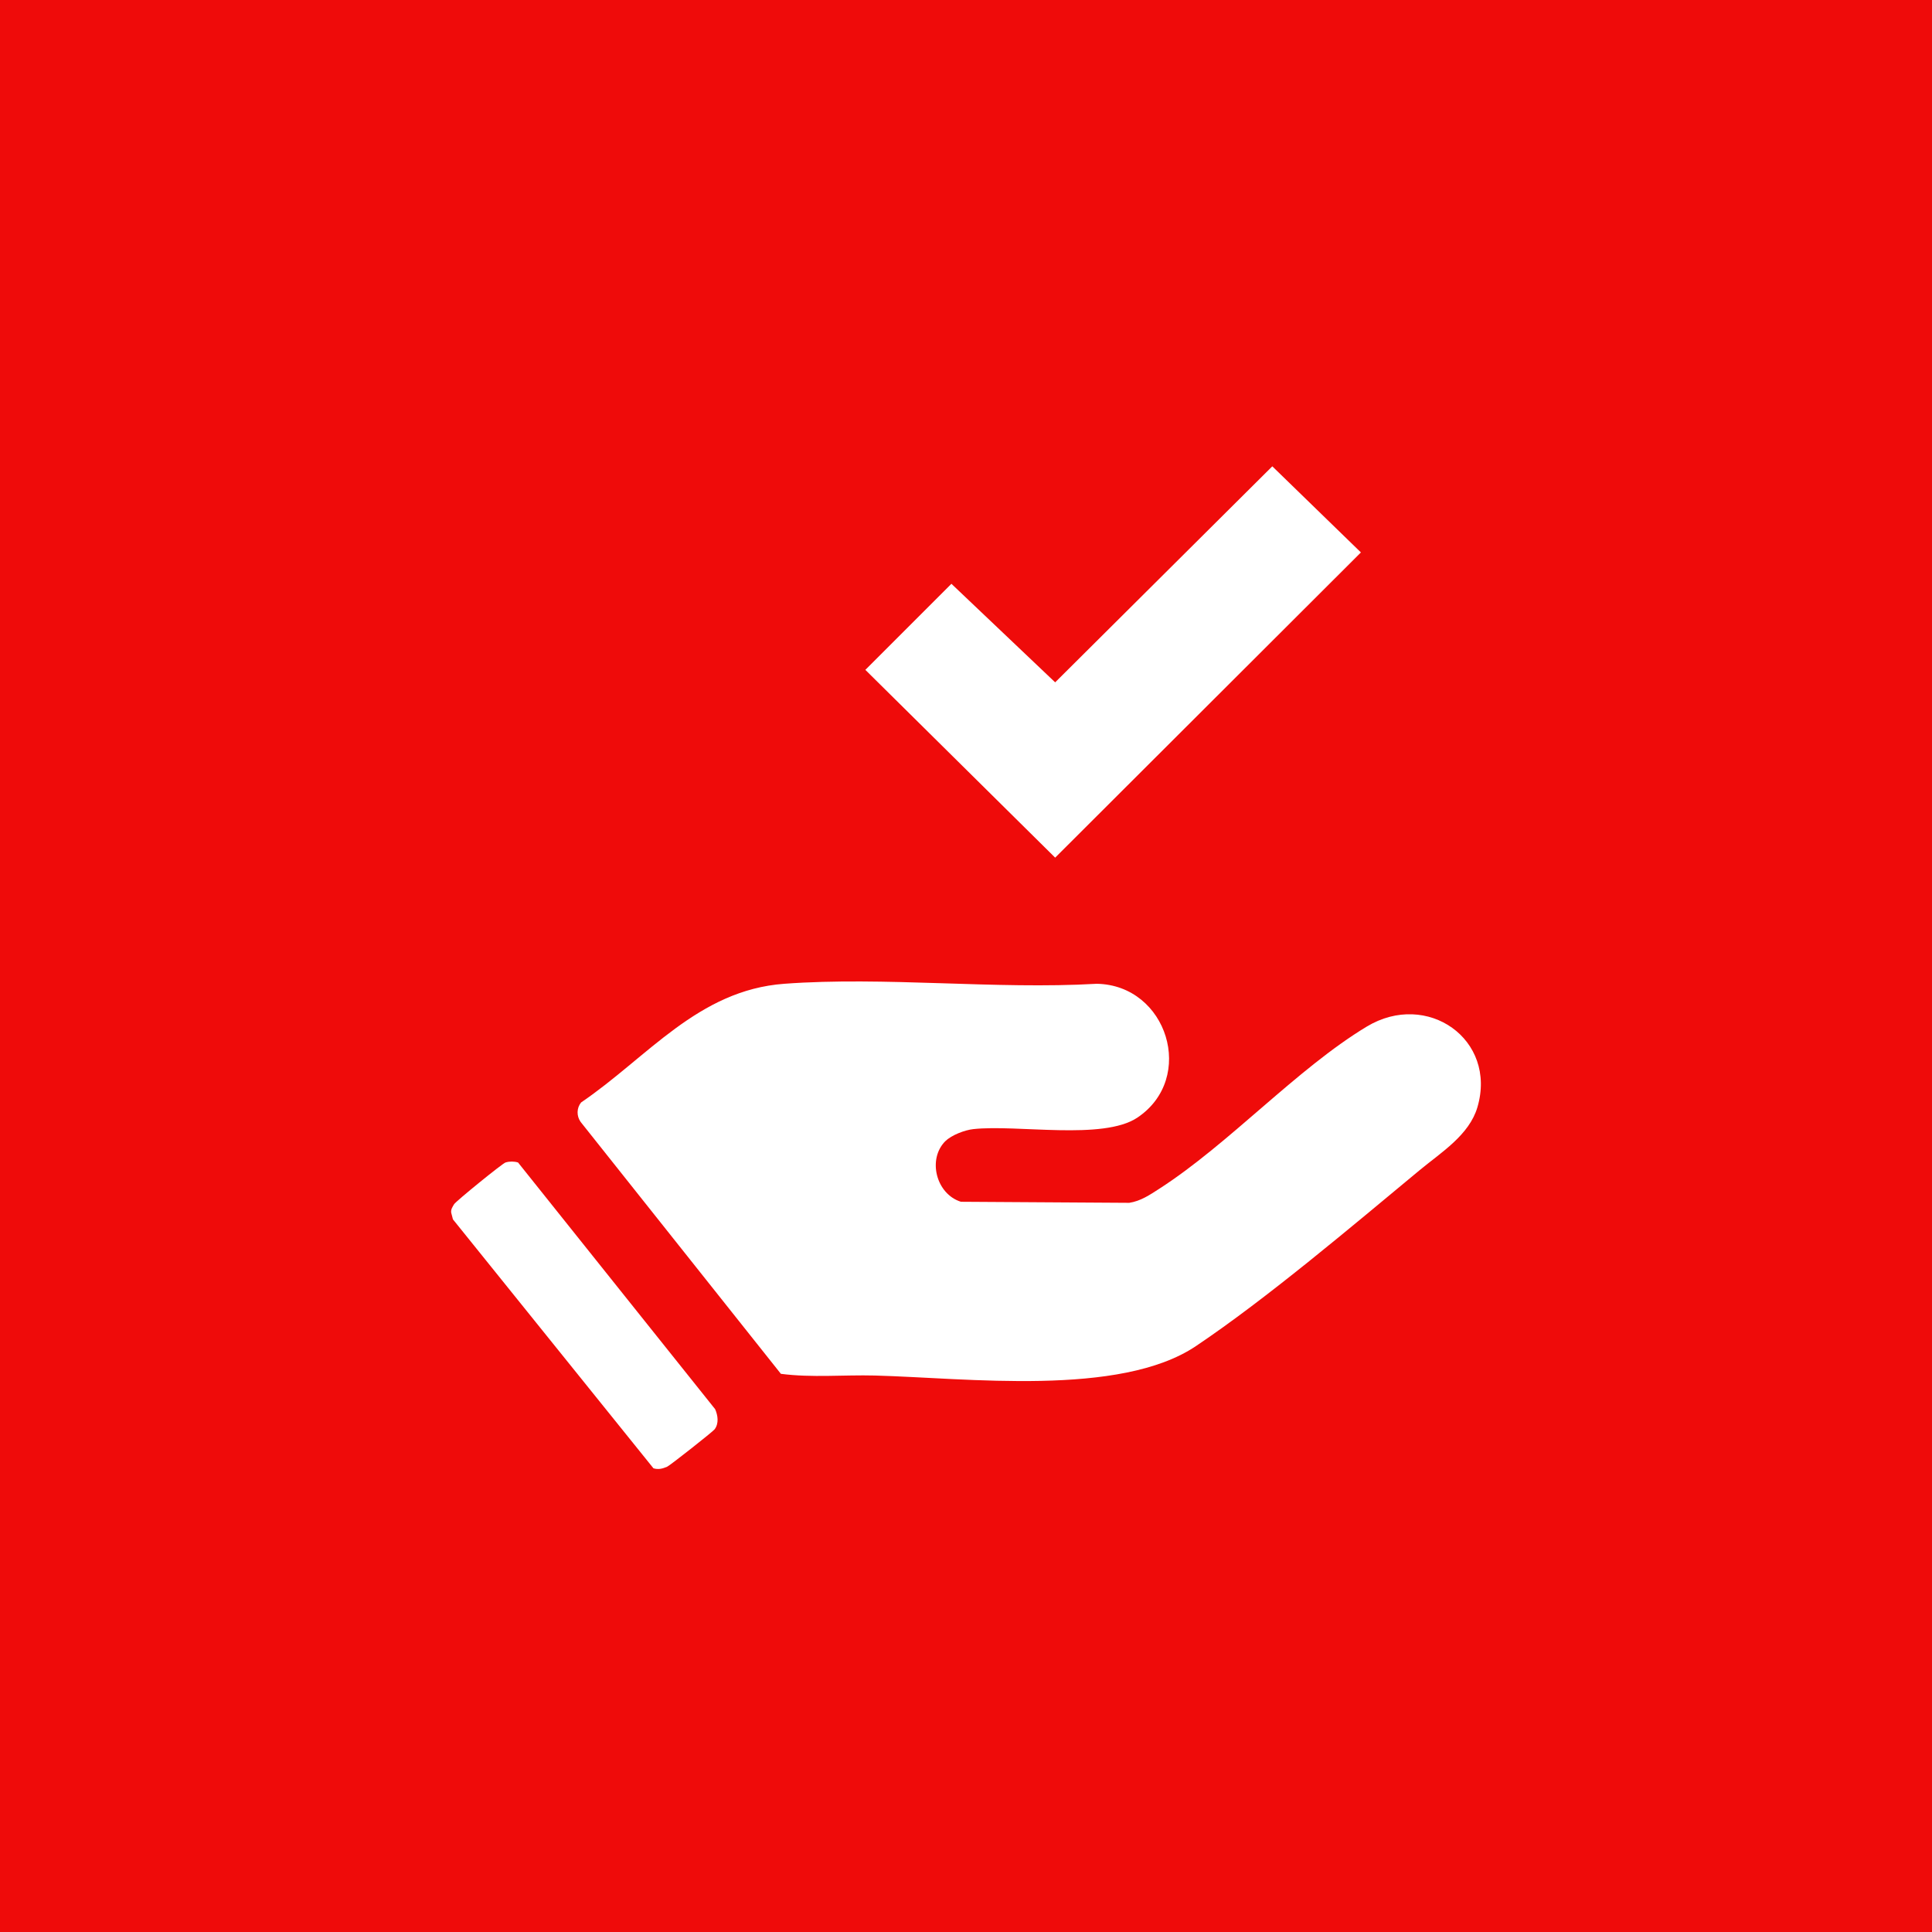
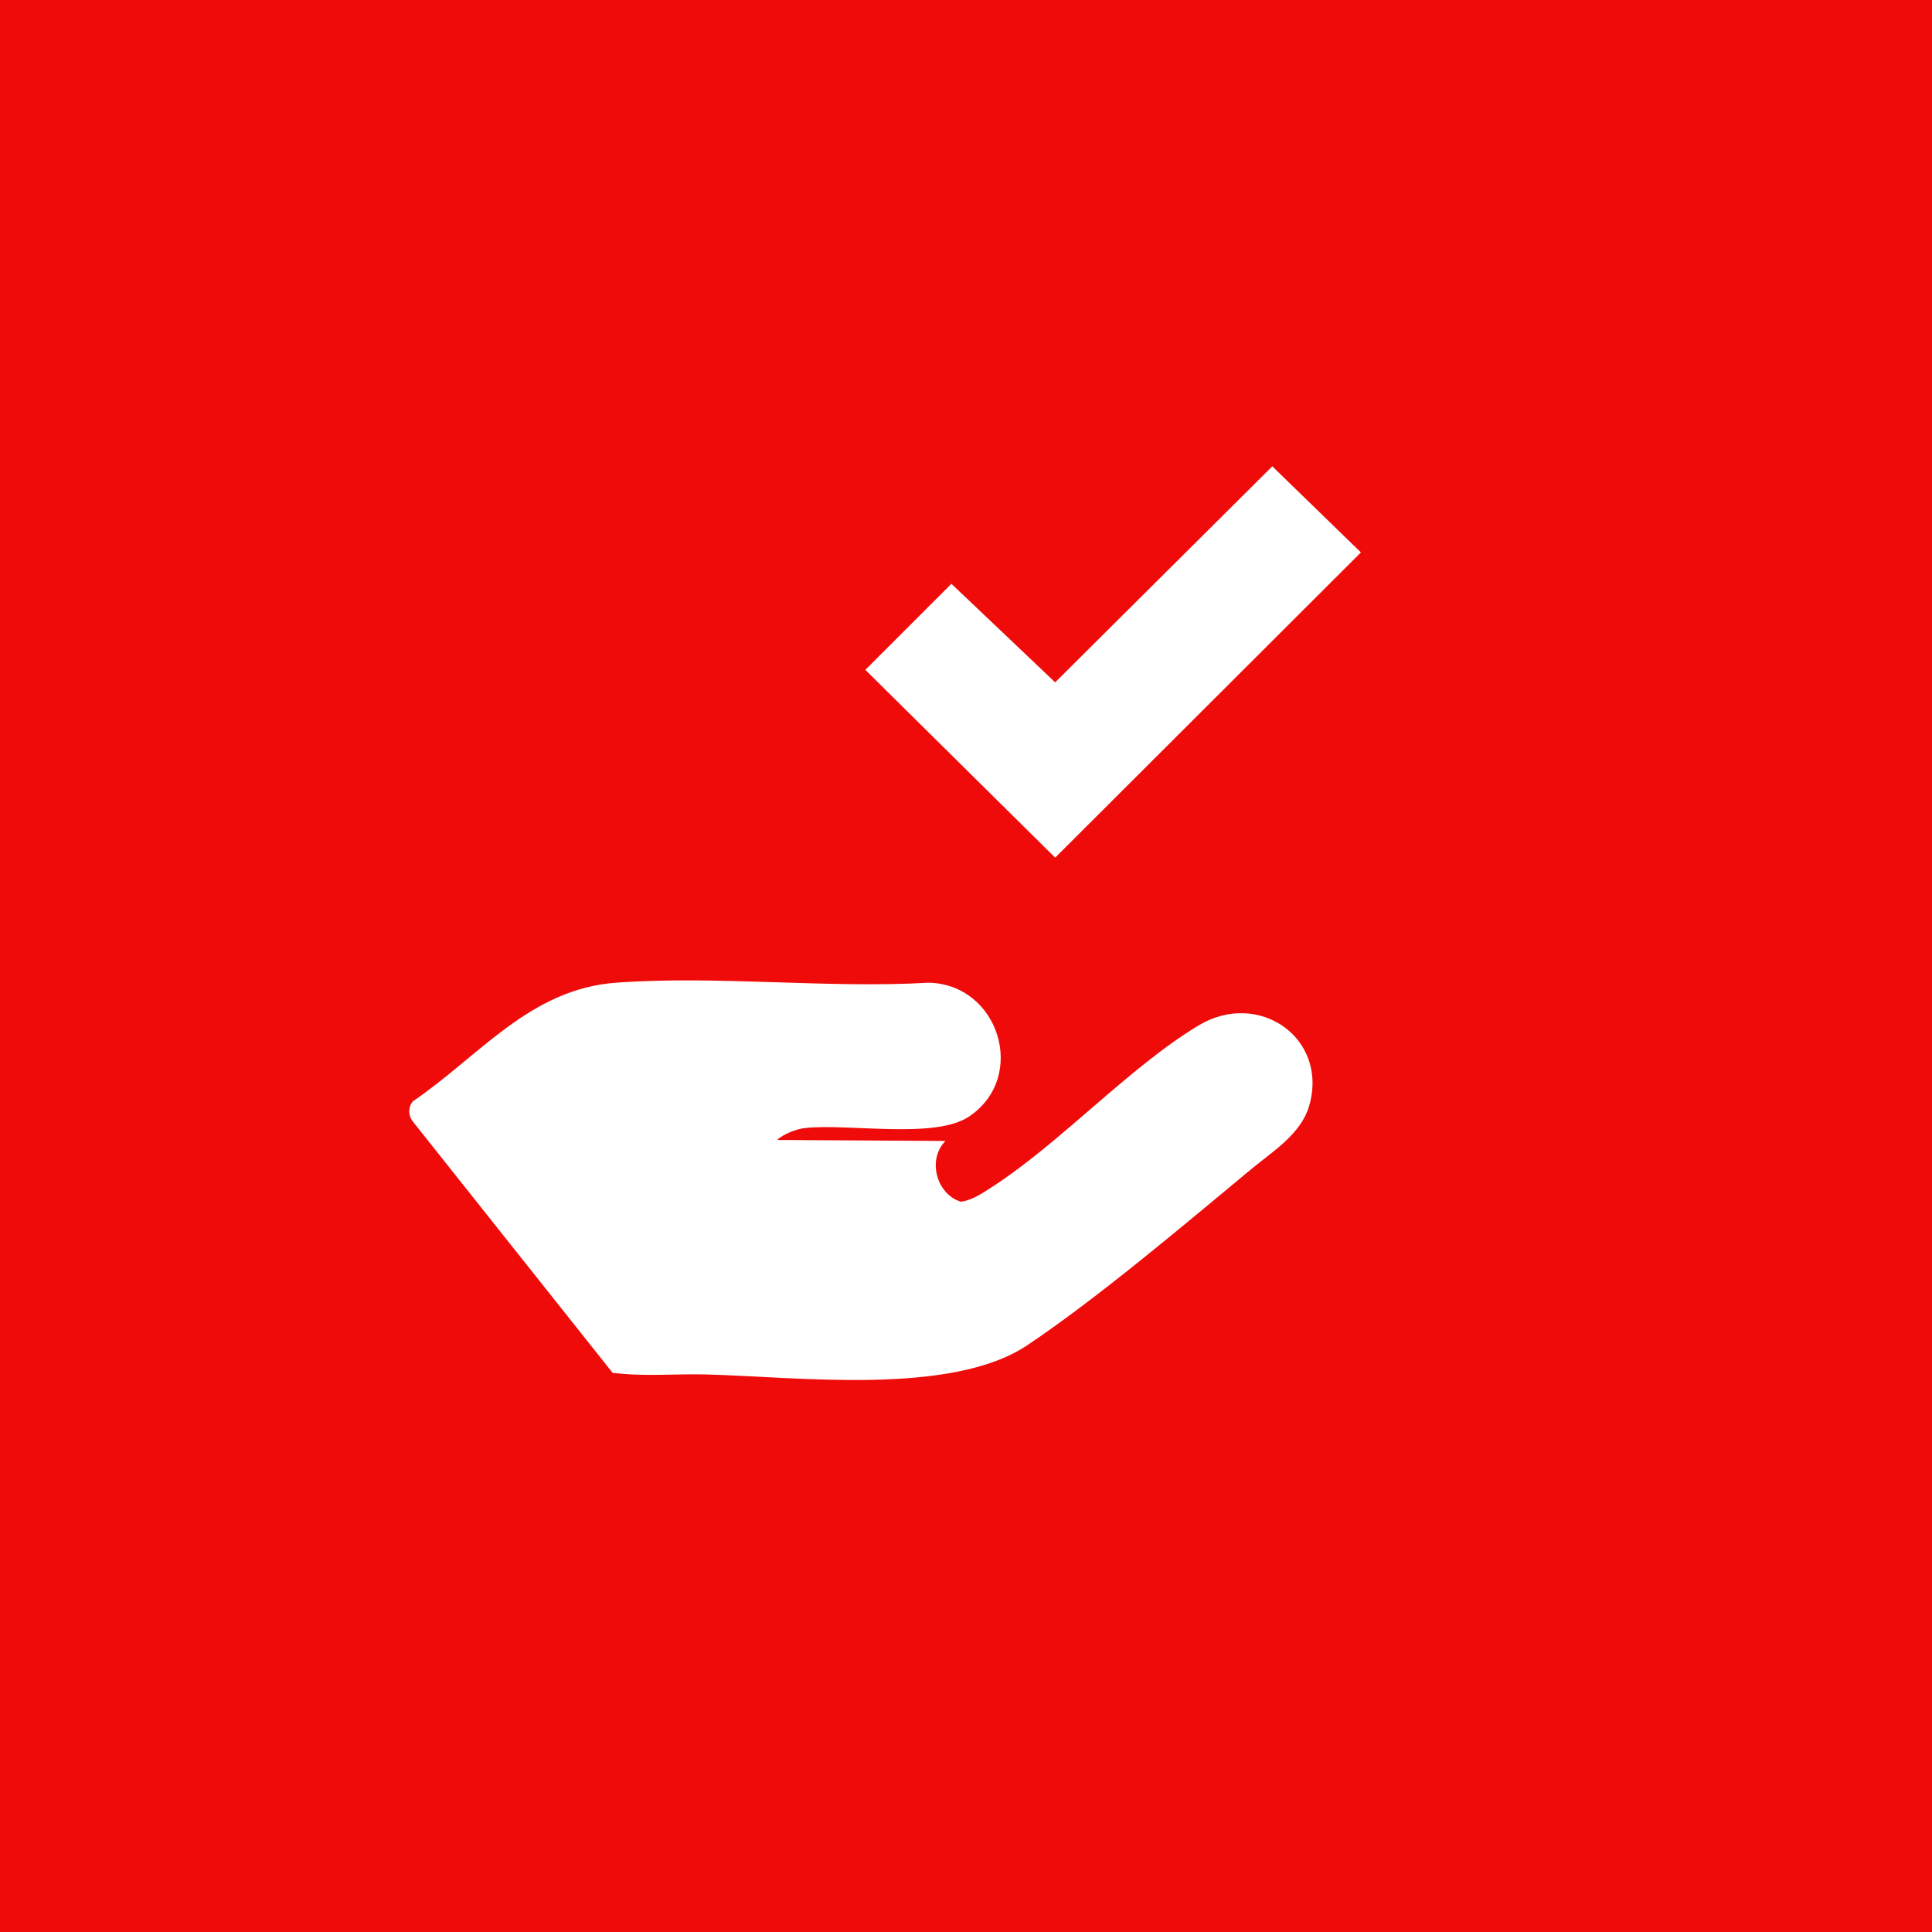
<svg xmlns="http://www.w3.org/2000/svg" id="Layer_2" data-name="Layer 2" viewBox="0 0 363.47 363.47">
  <defs>
    <style>
      .cls-1 {
        fill: #fff;
      }

      .cls-2 {
        fill: #ef0b0a;
      }
    </style>
  </defs>
  <g id="Layer_1-2" data-name="Layer 1">
    <g>
      <rect class="cls-2" width="363.47" height="363.47" />
      <g>
-         <path class="cls-1" d="M177.88,214.65c-3.46,3.43-1.75,10,2.9,11.44l31.67.2c2.15-.33,3.85-1.49,5.62-2.63,13.14-8.45,25.92-22.6,39.05-30.52,11.35-6.85,24.58,2.39,20.83,15.16-1.54,5.24-6.8,8.48-10.85,11.83-12.61,10.45-28.76,24.16-42.12,33.12-14.32,9.61-43.17,5.98-60.39,5.53-5.88-.15-11.83.44-17.68-.32l-37.68-47.4c-.78-1.11-.76-2.6.09-3.65,12.52-8.51,21.99-21.13,38.22-22.33,18.97-1.4,39.64,1.11,58.79,0,13.28.23,18.76,17.76,7.63,25.19-6.46,4.3-22.59,1.25-30.84,2.15-1.6.17-4.1,1.12-5.23,2.24Z" />
+         <path class="cls-1" d="M177.88,214.65c-3.46,3.43-1.75,10,2.9,11.44c2.15-.33,3.85-1.49,5.62-2.63,13.14-8.45,25.92-22.6,39.05-30.52,11.35-6.85,24.58,2.39,20.83,15.16-1.54,5.24-6.8,8.48-10.85,11.83-12.61,10.45-28.76,24.16-42.12,33.12-14.32,9.61-43.17,5.98-60.39,5.53-5.88-.15-11.83.44-17.68-.32l-37.68-47.4c-.78-1.11-.76-2.6.09-3.65,12.52-8.51,21.99-21.13,38.22-22.33,18.97-1.4,39.64,1.11,58.79,0,13.28.23,18.76,17.76,7.63,25.19-6.46,4.3-22.59,1.25-30.84,2.15-1.6.17-4.1,1.12-5.23,2.24Z" />
        <polygon class="cls-1" points="239.36 87.73 256.03 103.93 198.51 161.35 162.8 126.02 178.99 109.83 198.51 128.37 239.36 87.73" />
-         <path class="cls-1" d="M95.1,218.7c.76-.23,1.6-.23,2.36,0l37.08,46.41c.52,1.18.73,2.67-.09,3.78-.34.46-8.4,6.81-8.93,7.04-.85.37-1.67.59-2.59.3l-37.72-46.83-.33-1.27c-.07-.64.25-1.07.55-1.58.32-.55,9.08-7.67,9.67-7.85Z" />
      </g>
    </g>
  </g>
</svg>